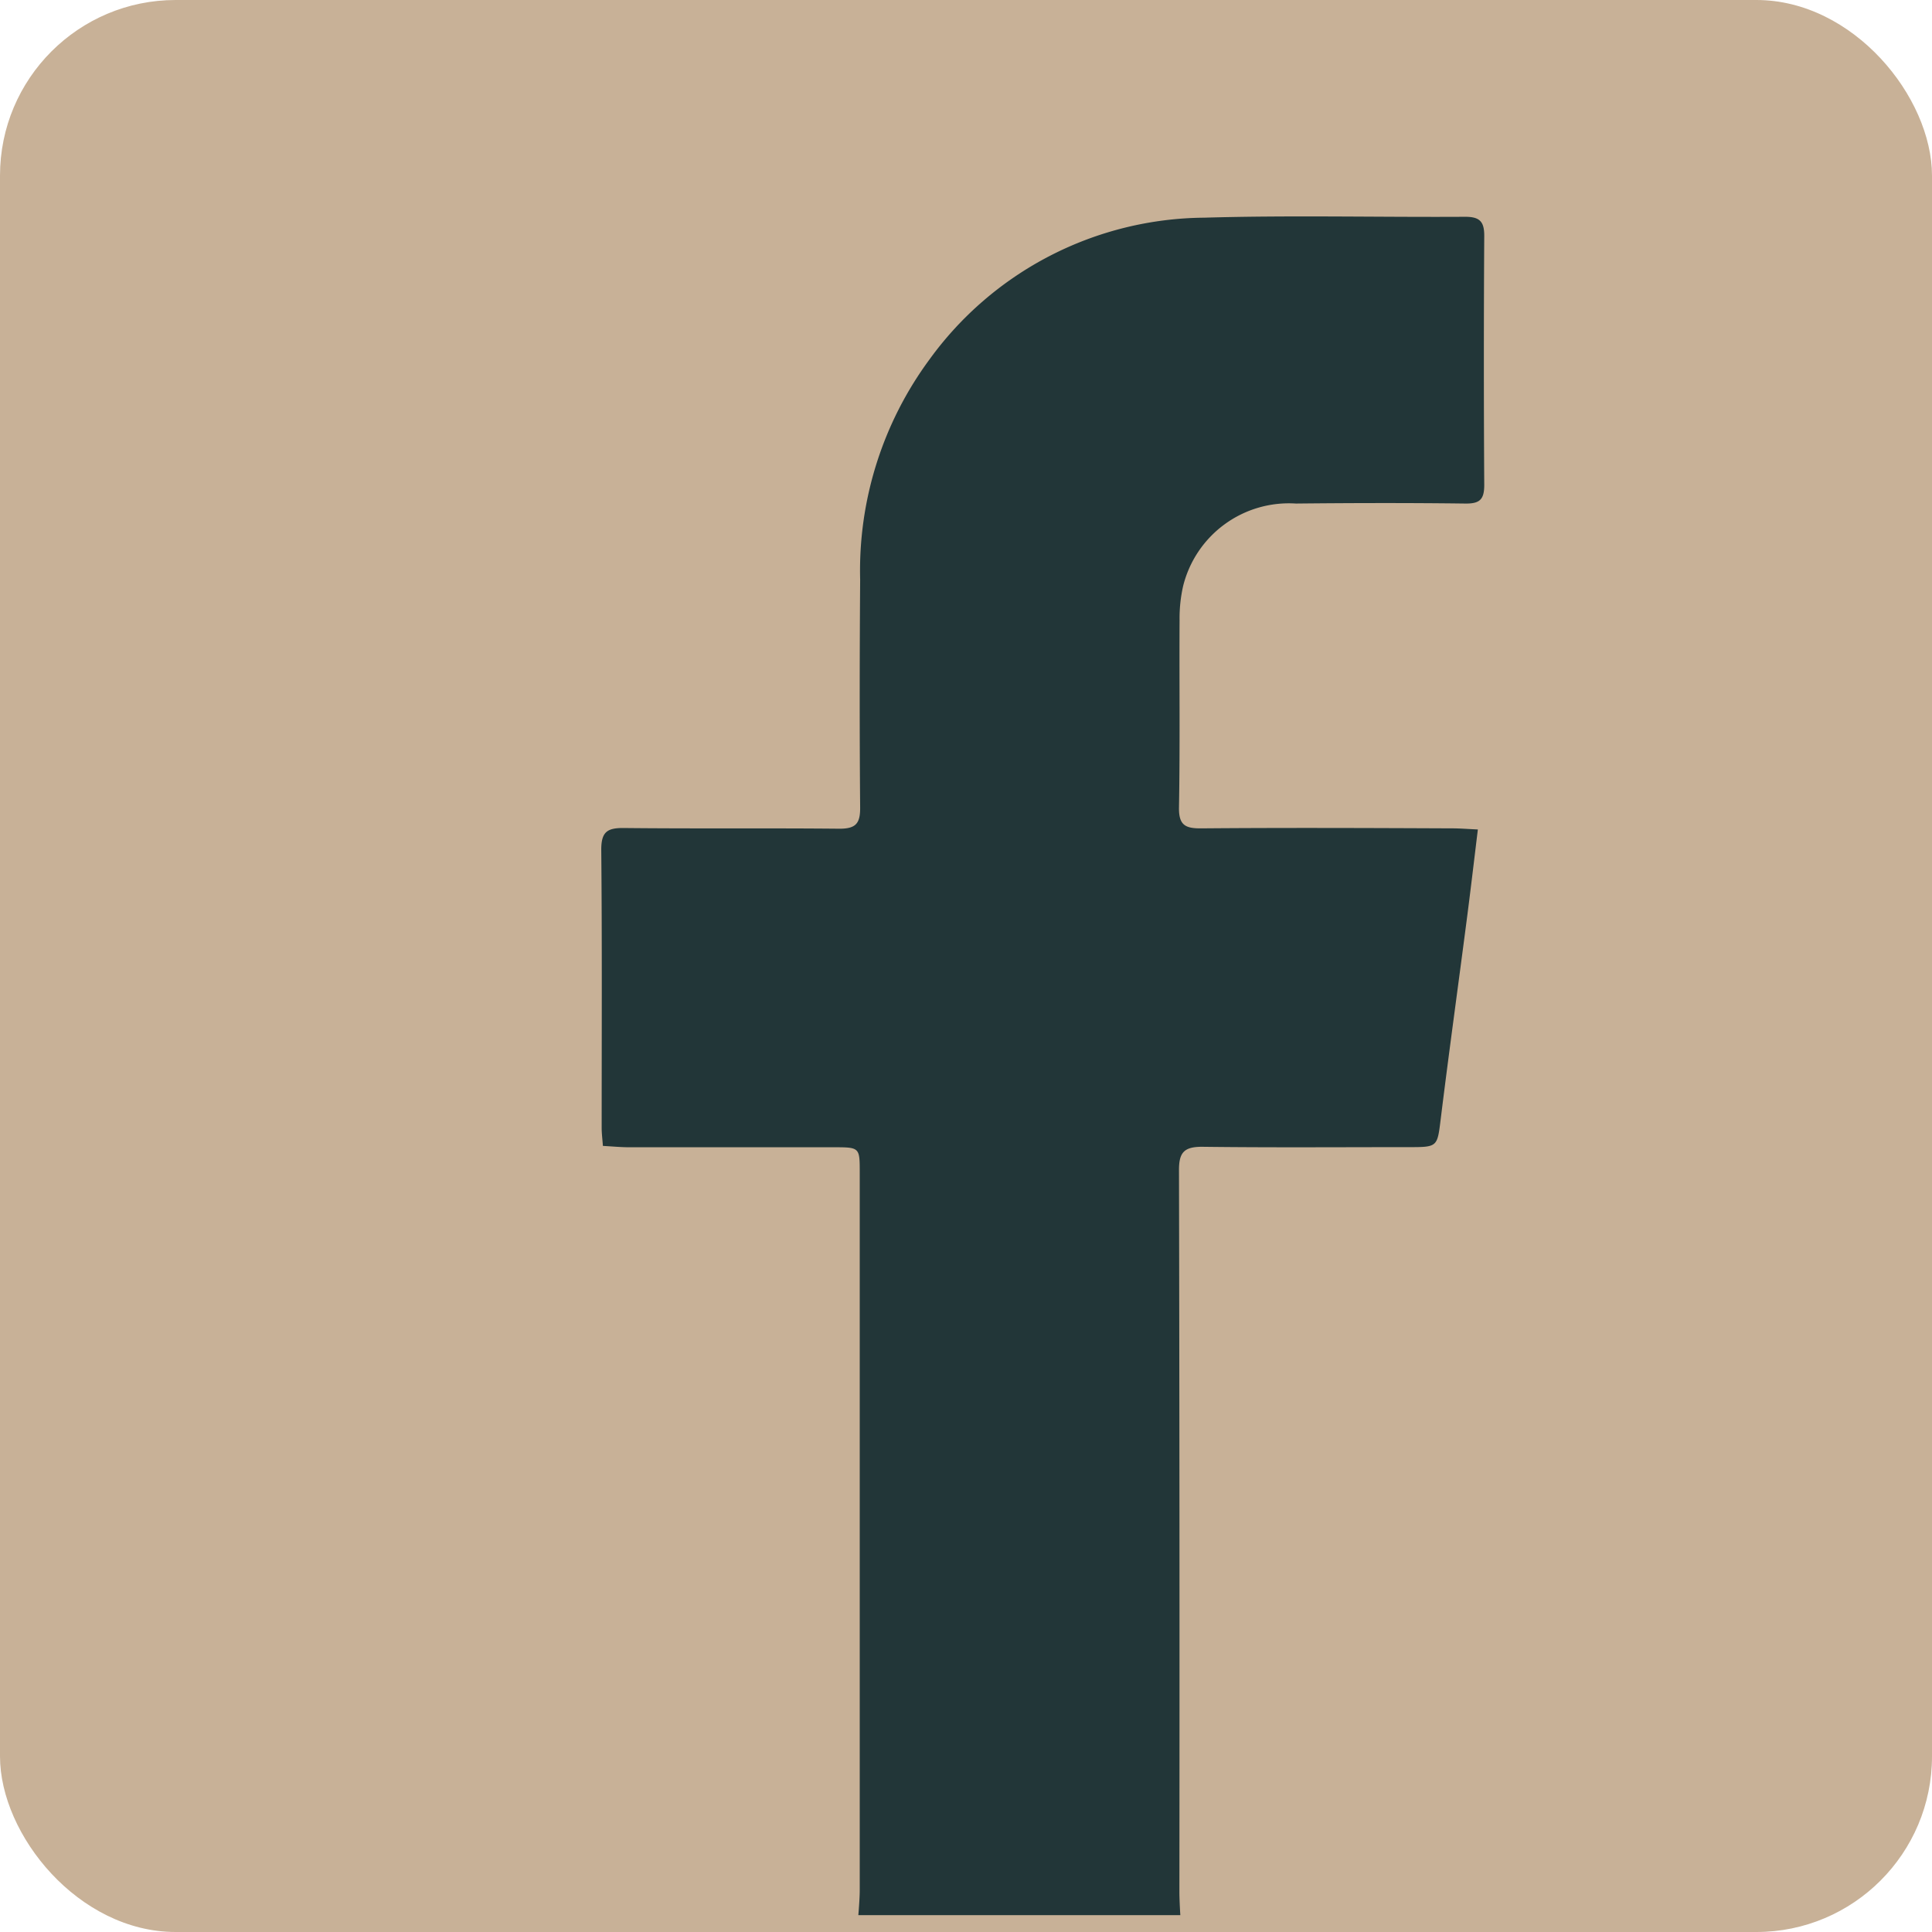
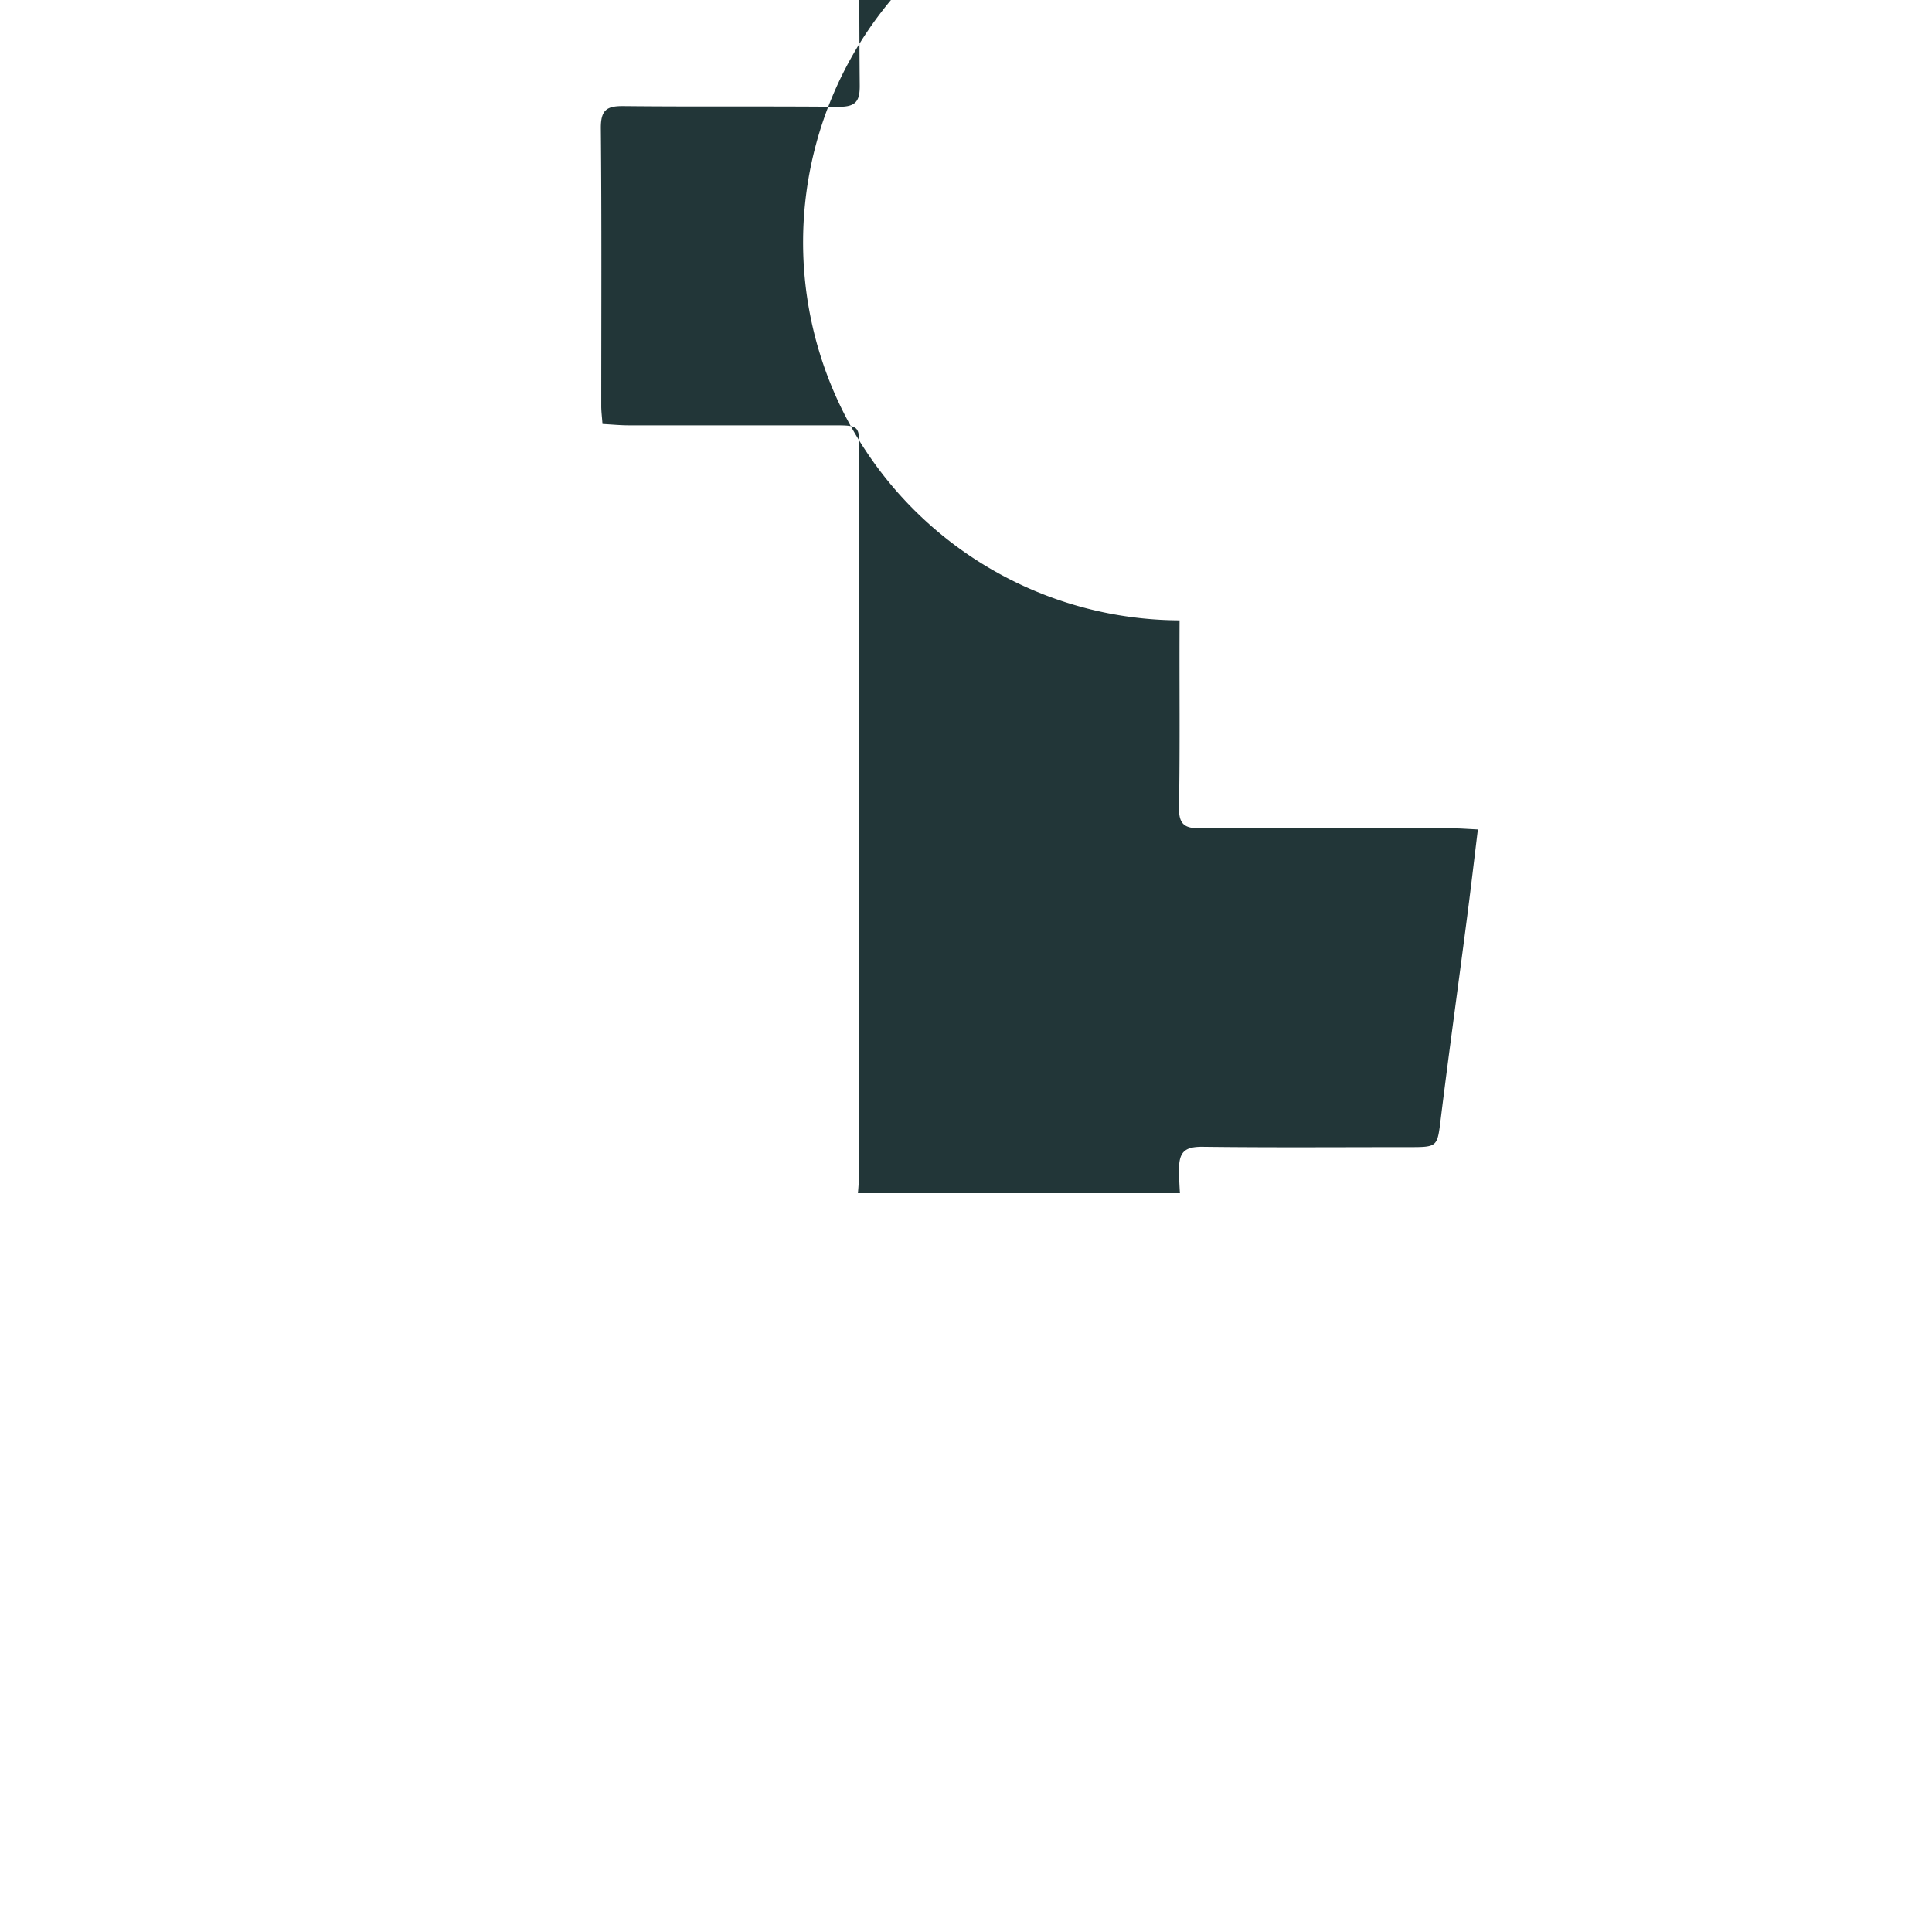
<svg xmlns="http://www.w3.org/2000/svg" width="33" height="33" viewBox="0 0 33 33">
  <g id="Group_562" data-name="Group 562" transform="translate(-962.62 -777.62)">
-     <rect id="Rectangle_67" data-name="Rectangle 67" width="33" height="33" rx="3" transform="translate(962.62 777.62)" fill="#c8b197" />
-     <path id="Path_1215" data-name="Path 1215" d="M245.92,272.553c-.006,1.064.009,2.127-.01,3.191-.006.308.107.365.384.362,1.428-.012,2.858-.006,4.287,0,.129,0,.258.011.434.019-.067.55-.127,1.063-.194,1.574-.145,1.117-.3,2.234-.438,3.352-.062.5-.048.5-.558.5-1.175,0-2.349.009-3.523-.006-.307,0-.393.1-.392.4q.013,6.166.007,12.331c0,.092.008.277.016.393h-5.5c.009-.1.024-.308.024-.421q0-6.132,0-12.264c0-.429,0-.431-.449-.431q-1.744,0-3.489,0c-.142,0-.284-.014-.449-.023-.008-.116-.021-.211-.021-.308,0-1.585.008-3.168-.007-4.753,0-.3.1-.371.379-.369,1.23.013,2.46,0,3.69.012.283,0,.355-.093.353-.362-.011-1.3-.009-2.592,0-3.889a6.077,6.077,0,0,1,1.182-3.761,5.853,5.853,0,0,1,4.7-2.425c1.484-.043,2.969-.006,4.454-.015.247,0,.325.082.324.326q-.013,2.127,0,4.255c0,.252-.08.32-.325.317-.964-.012-1.928-.01-2.892,0a1.861,1.861,0,0,0-1.927,1.412A2.5,2.5,0,0,0,245.92,272.553Z" transform="translate(736.848 515.663)" fill="#223638" />
+     <path id="Path_1215" data-name="Path 1215" d="M245.92,272.553c-.006,1.064.009,2.127-.01,3.191-.006.308.107.365.384.362,1.428-.012,2.858-.006,4.287,0,.129,0,.258.011.434.019-.067.55-.127,1.063-.194,1.574-.145,1.117-.3,2.234-.438,3.352-.062.5-.048.5-.558.5-1.175,0-2.349.009-3.523-.006-.307,0-.393.1-.392.4c0,.092.008.277.016.393h-5.5c.009-.1.024-.308.024-.421q0-6.132,0-12.264c0-.429,0-.431-.449-.431q-1.744,0-3.489,0c-.142,0-.284-.014-.449-.023-.008-.116-.021-.211-.021-.308,0-1.585.008-3.168-.007-4.753,0-.3.1-.371.379-.369,1.23.013,2.46,0,3.69.012.283,0,.355-.093.353-.362-.011-1.3-.009-2.592,0-3.889a6.077,6.077,0,0,1,1.182-3.761,5.853,5.853,0,0,1,4.7-2.425c1.484-.043,2.969-.006,4.454-.015.247,0,.325.082.324.326q-.013,2.127,0,4.255c0,.252-.08.32-.325.317-.964-.012-1.928-.01-2.892,0a1.861,1.861,0,0,0-1.927,1.412A2.5,2.5,0,0,0,245.92,272.553Z" transform="translate(736.848 515.663)" fill="#223638" />
  </g>
</svg>